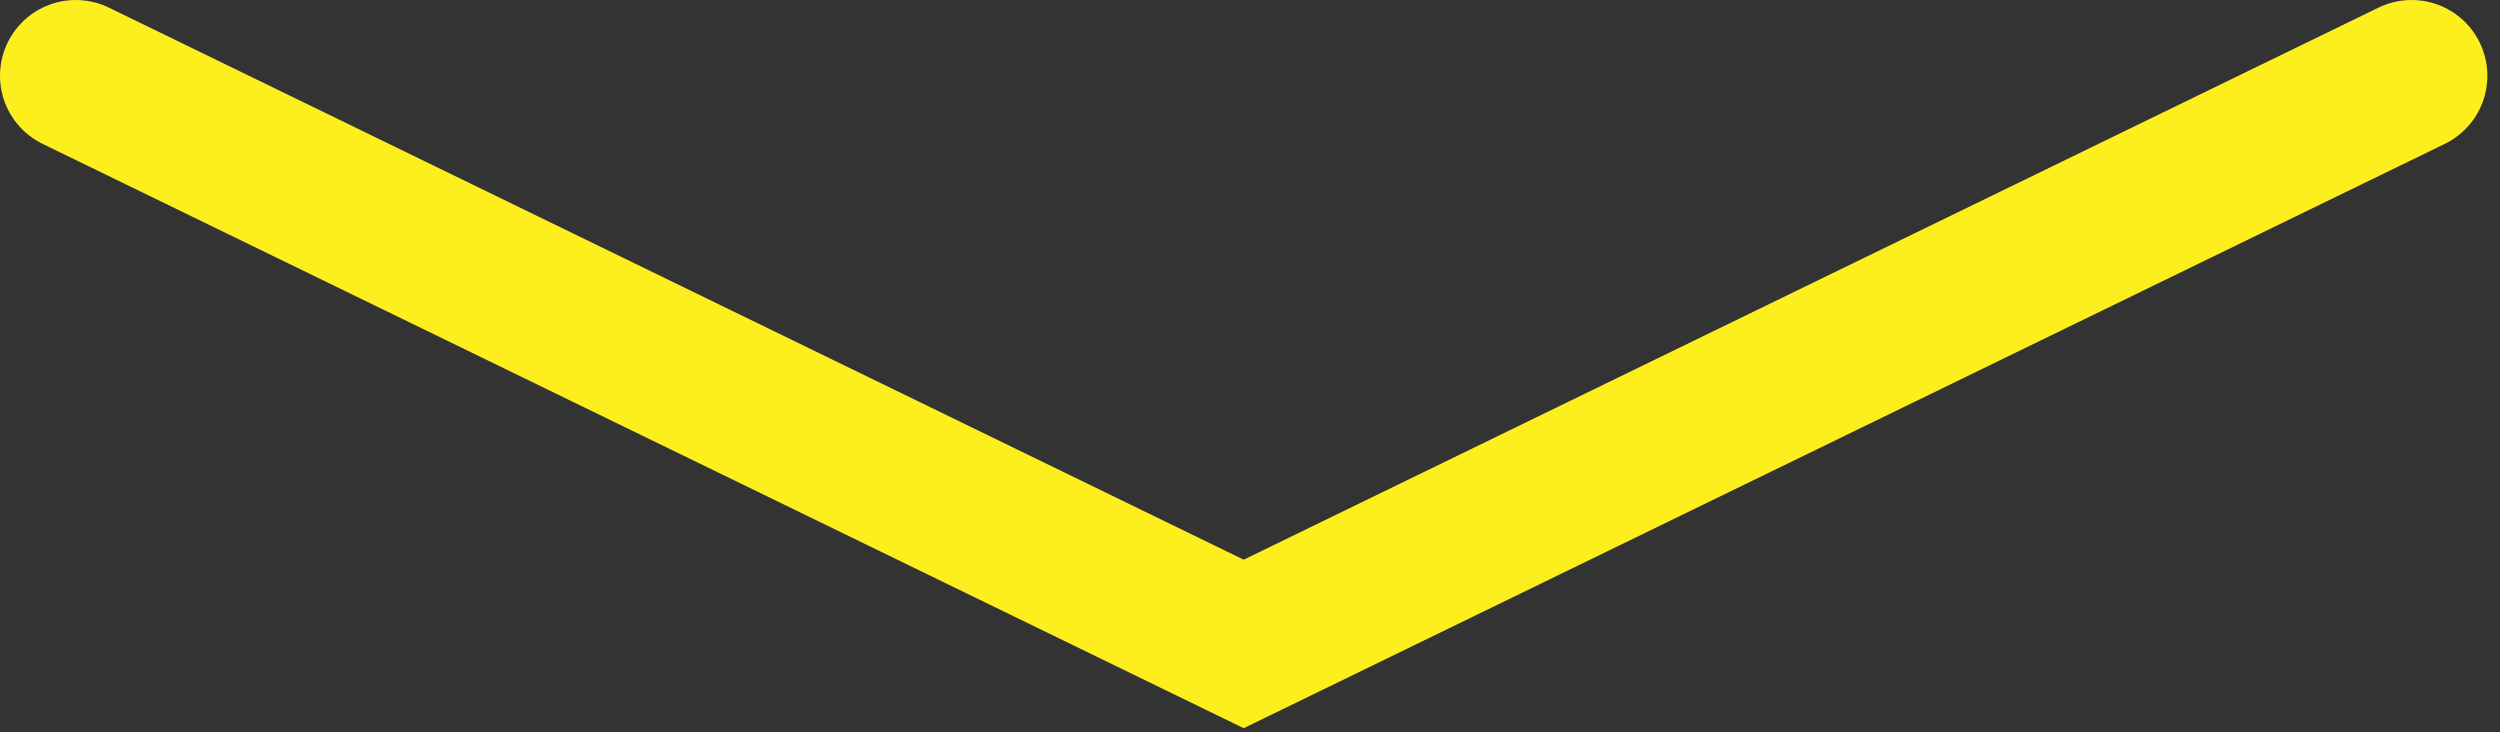
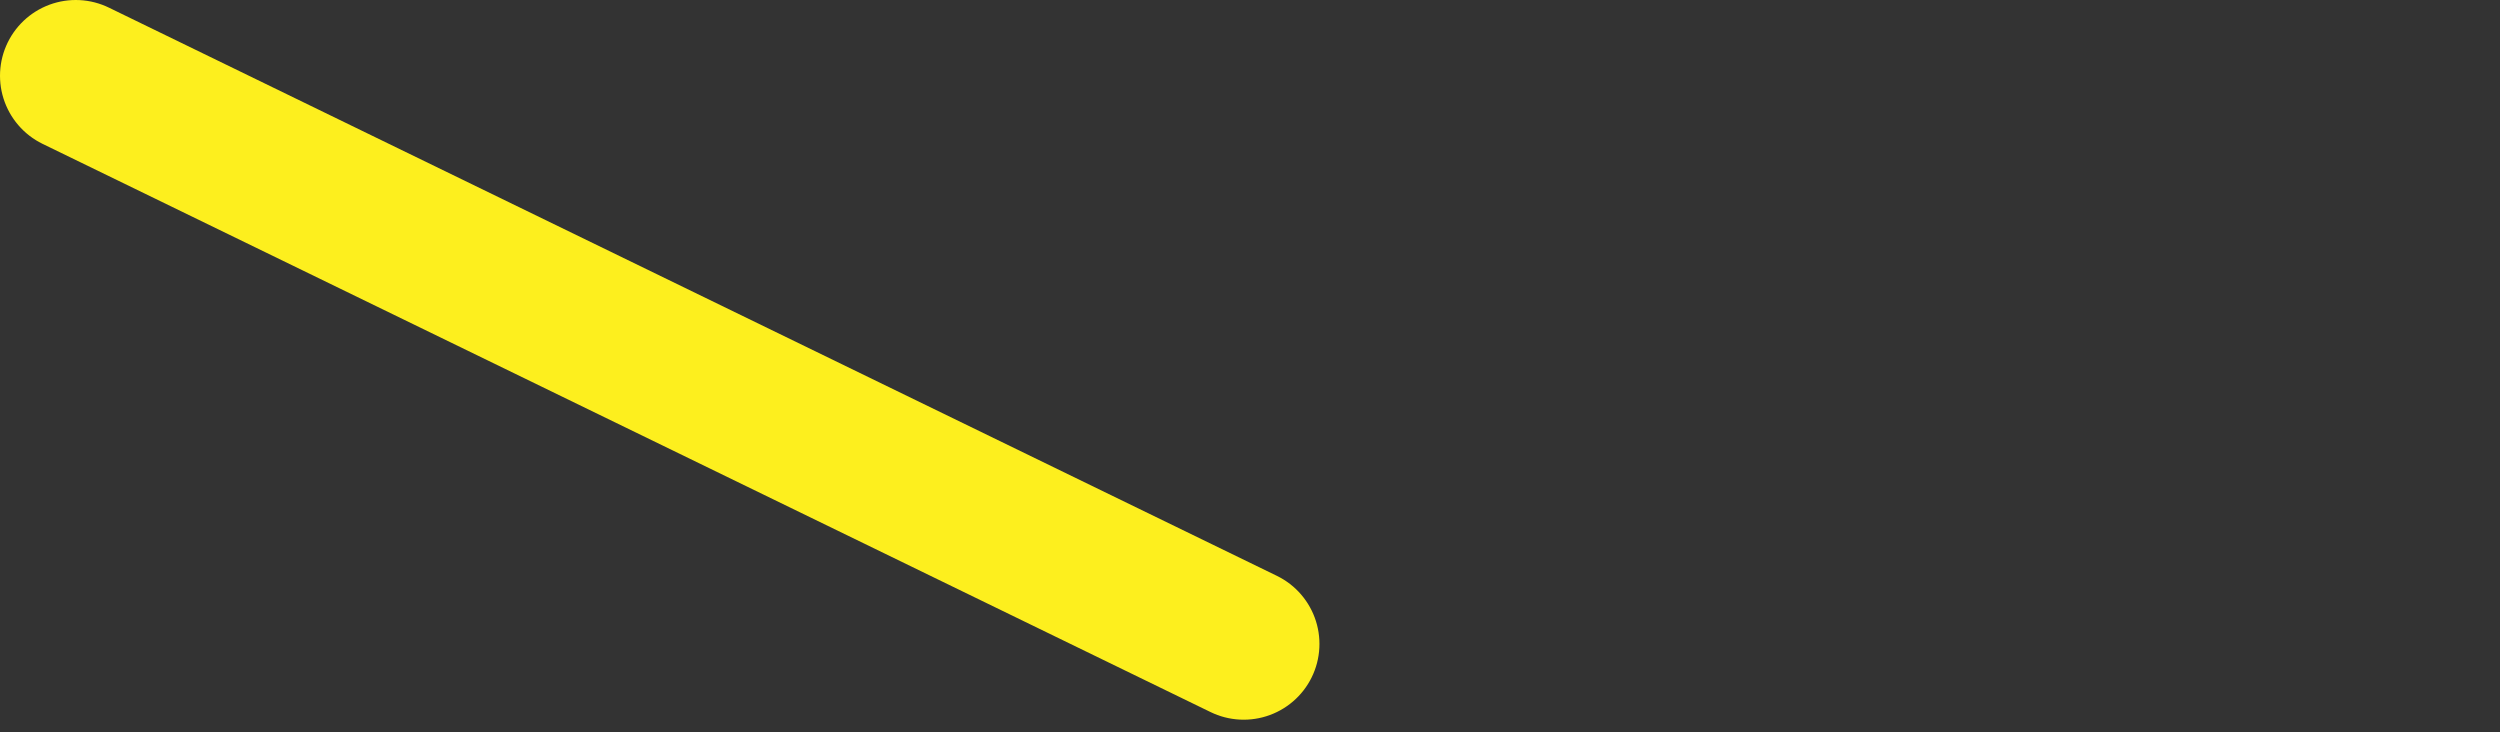
<svg xmlns="http://www.w3.org/2000/svg" width="99" height="29" viewBox="0 0 99 29" fill="none">
  <rect x="0" y="0" width="99" height="29" fill="#333333" stroke="none" />
-   <path d="M3 3L49.25 25.5L95.5 3" stroke="#FDEF1E" stroke-width="6" stroke-linecap="round" />
+   <path d="M3 3L49.25 25.5" stroke="#FDEF1E" stroke-width="6" stroke-linecap="round" />
</svg>